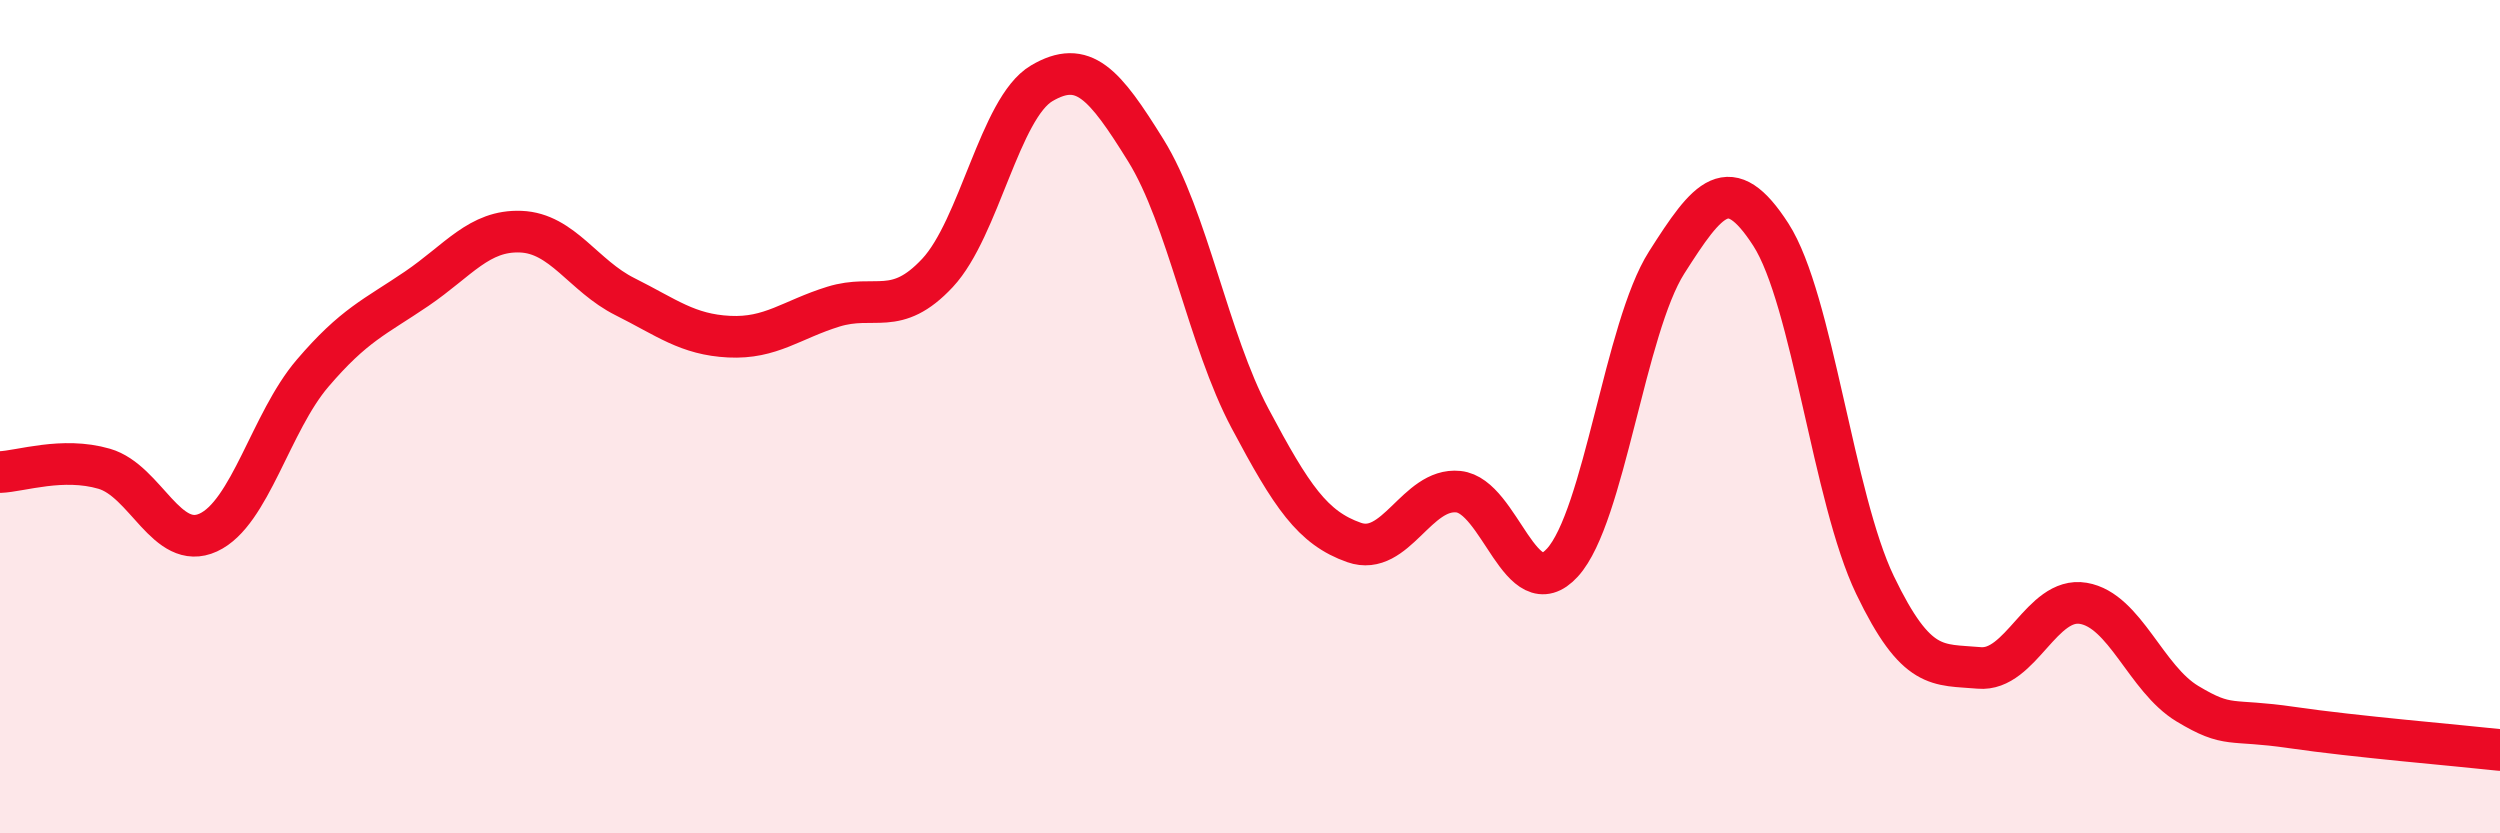
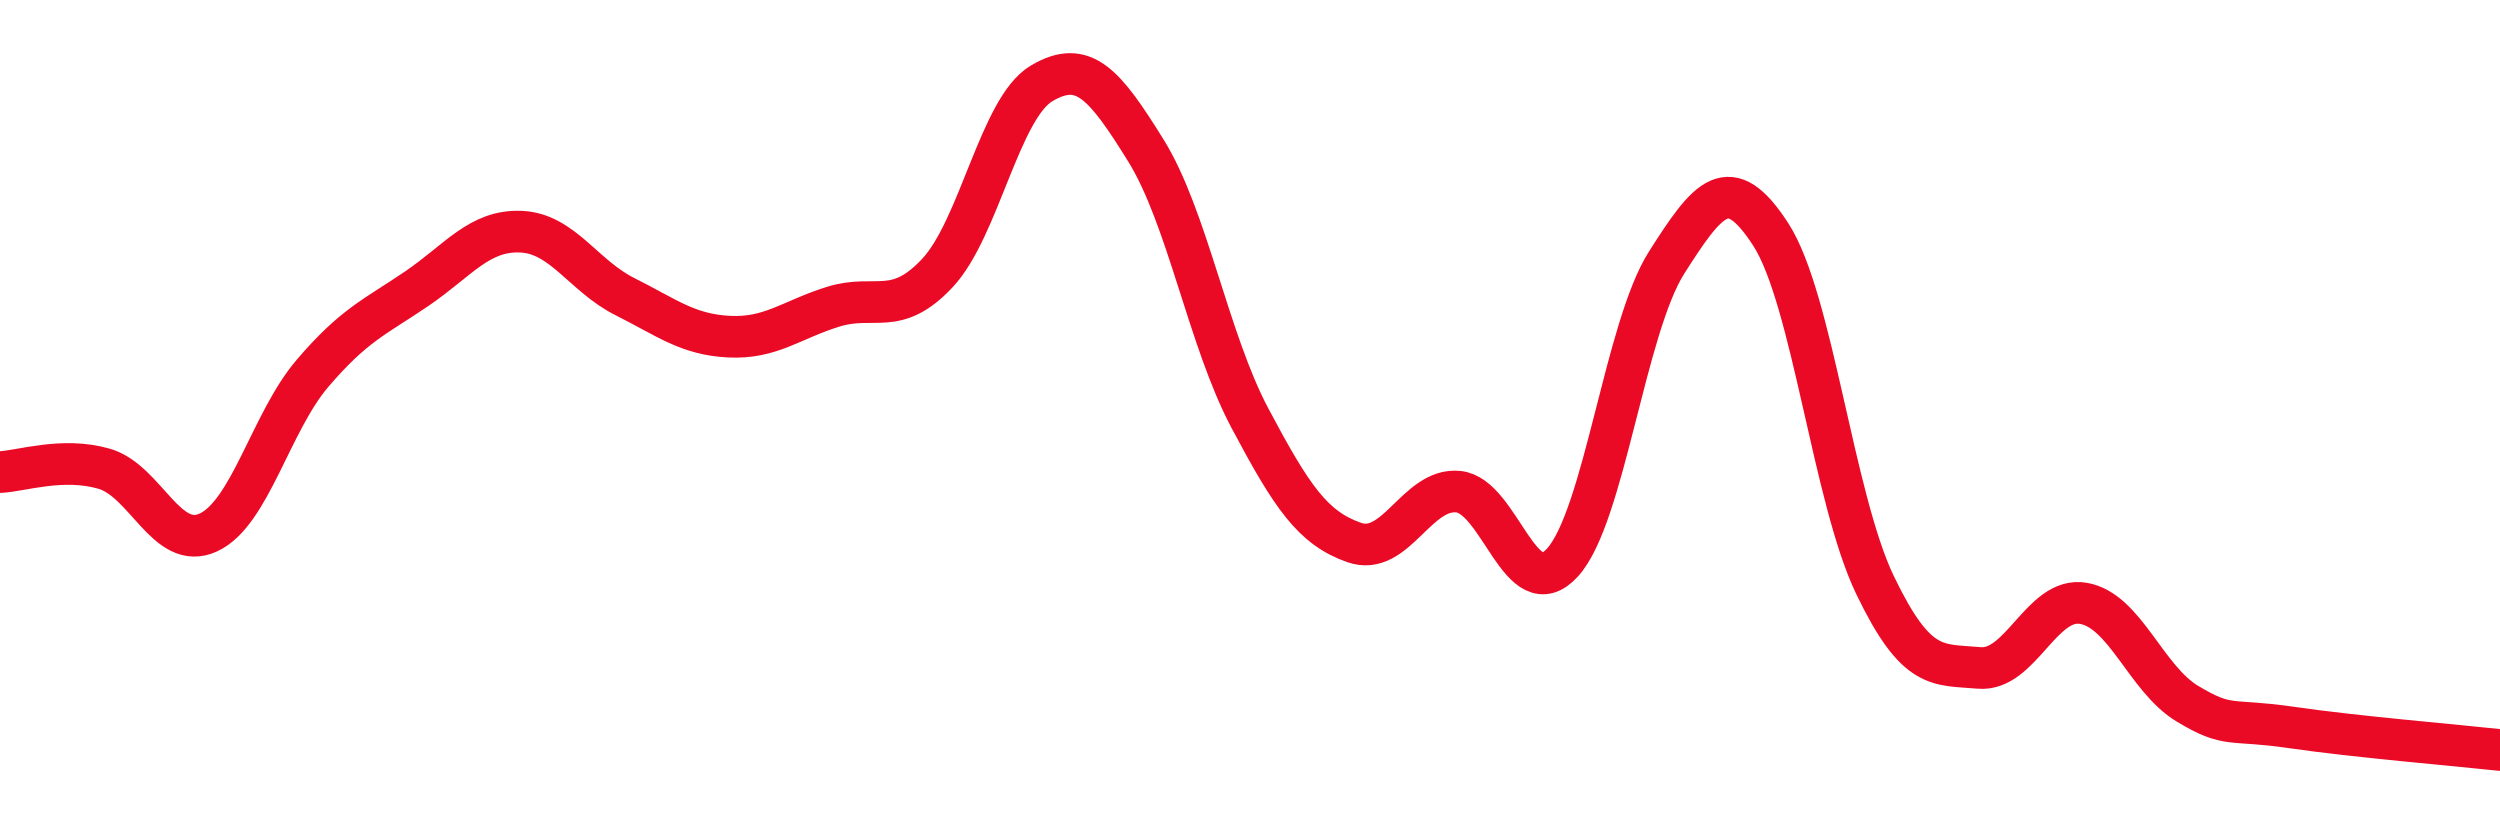
<svg xmlns="http://www.w3.org/2000/svg" width="60" height="20" viewBox="0 0 60 20">
-   <path d="M 0,11.33 C 0.5,11.31 1.5,10.96 2.5,11.25 C 3.5,11.54 4,13.24 5,12.78 C 6,12.32 6.5,10.13 7.5,8.96 C 8.5,7.79 9,7.61 10,6.93 C 11,6.25 11.5,5.52 12.5,5.56 C 13.5,5.6 14,6.62 15,7.12 C 16,7.62 16.5,8.03 17.5,8.08 C 18.5,8.13 19,7.67 20,7.36 C 21,7.05 21.5,7.62 22.5,6.55 C 23.5,5.48 24,2.59 25,2 C 26,1.41 26.5,2 27.5,3.61 C 28.5,5.22 29,8.16 30,10.04 C 31,11.92 31.5,12.67 32.5,13.02 C 33.5,13.37 34,11.7 35,11.8 C 36,11.9 36.5,14.6 37.5,13.5 C 38.5,12.4 39,7.87 40,6.3 C 41,4.73 41.5,4.08 42.5,5.63 C 43.5,7.18 44,11.96 45,14.04 C 46,16.12 46.5,15.94 47.5,16.03 C 48.5,16.12 49,14.31 50,14.48 C 51,14.65 51.5,16.29 52.5,16.89 C 53.5,17.49 53.5,17.24 55,17.46 C 56.5,17.68 59,17.89 60,18L60 20L0 20Z" fill="#EB0A25" opacity="0.1" stroke-linecap="round" stroke-linejoin="round" />
  <path d="M 0,11.33 C 0.5,11.31 1.5,10.96 2.5,11.25 C 3.5,11.54 4,13.24 5,12.78 C 6,12.32 6.5,10.13 7.5,8.96 C 8.5,7.79 9,7.61 10,6.93 C 11,6.25 11.5,5.52 12.5,5.56 C 13.5,5.6 14,6.62 15,7.12 C 16,7.62 16.5,8.03 17.5,8.08 C 18.5,8.13 19,7.67 20,7.36 C 21,7.05 21.5,7.62 22.5,6.55 C 23.5,5.48 24,2.59 25,2 C 26,1.41 26.5,2 27.5,3.61 C 28.5,5.22 29,8.16 30,10.04 C 31,11.92 31.5,12.67 32.5,13.02 C 33.5,13.37 34,11.7 35,11.8 C 36,11.9 36.5,14.6 37.5,13.5 C 38.5,12.4 39,7.87 40,6.3 C 41,4.73 41.5,4.08 42.5,5.63 C 43.5,7.18 44,11.96 45,14.04 C 46,16.12 46.5,15.94 47.5,16.03 C 48.5,16.12 49,14.31 50,14.48 C 51,14.65 51.5,16.29 52.5,16.89 C 53.5,17.49 53.5,17.24 55,17.46 C 56.5,17.68 59,17.89 60,18" stroke="#EB0A25" stroke-width="1" fill="none" stroke-linecap="round" stroke-linejoin="round" />
</svg>